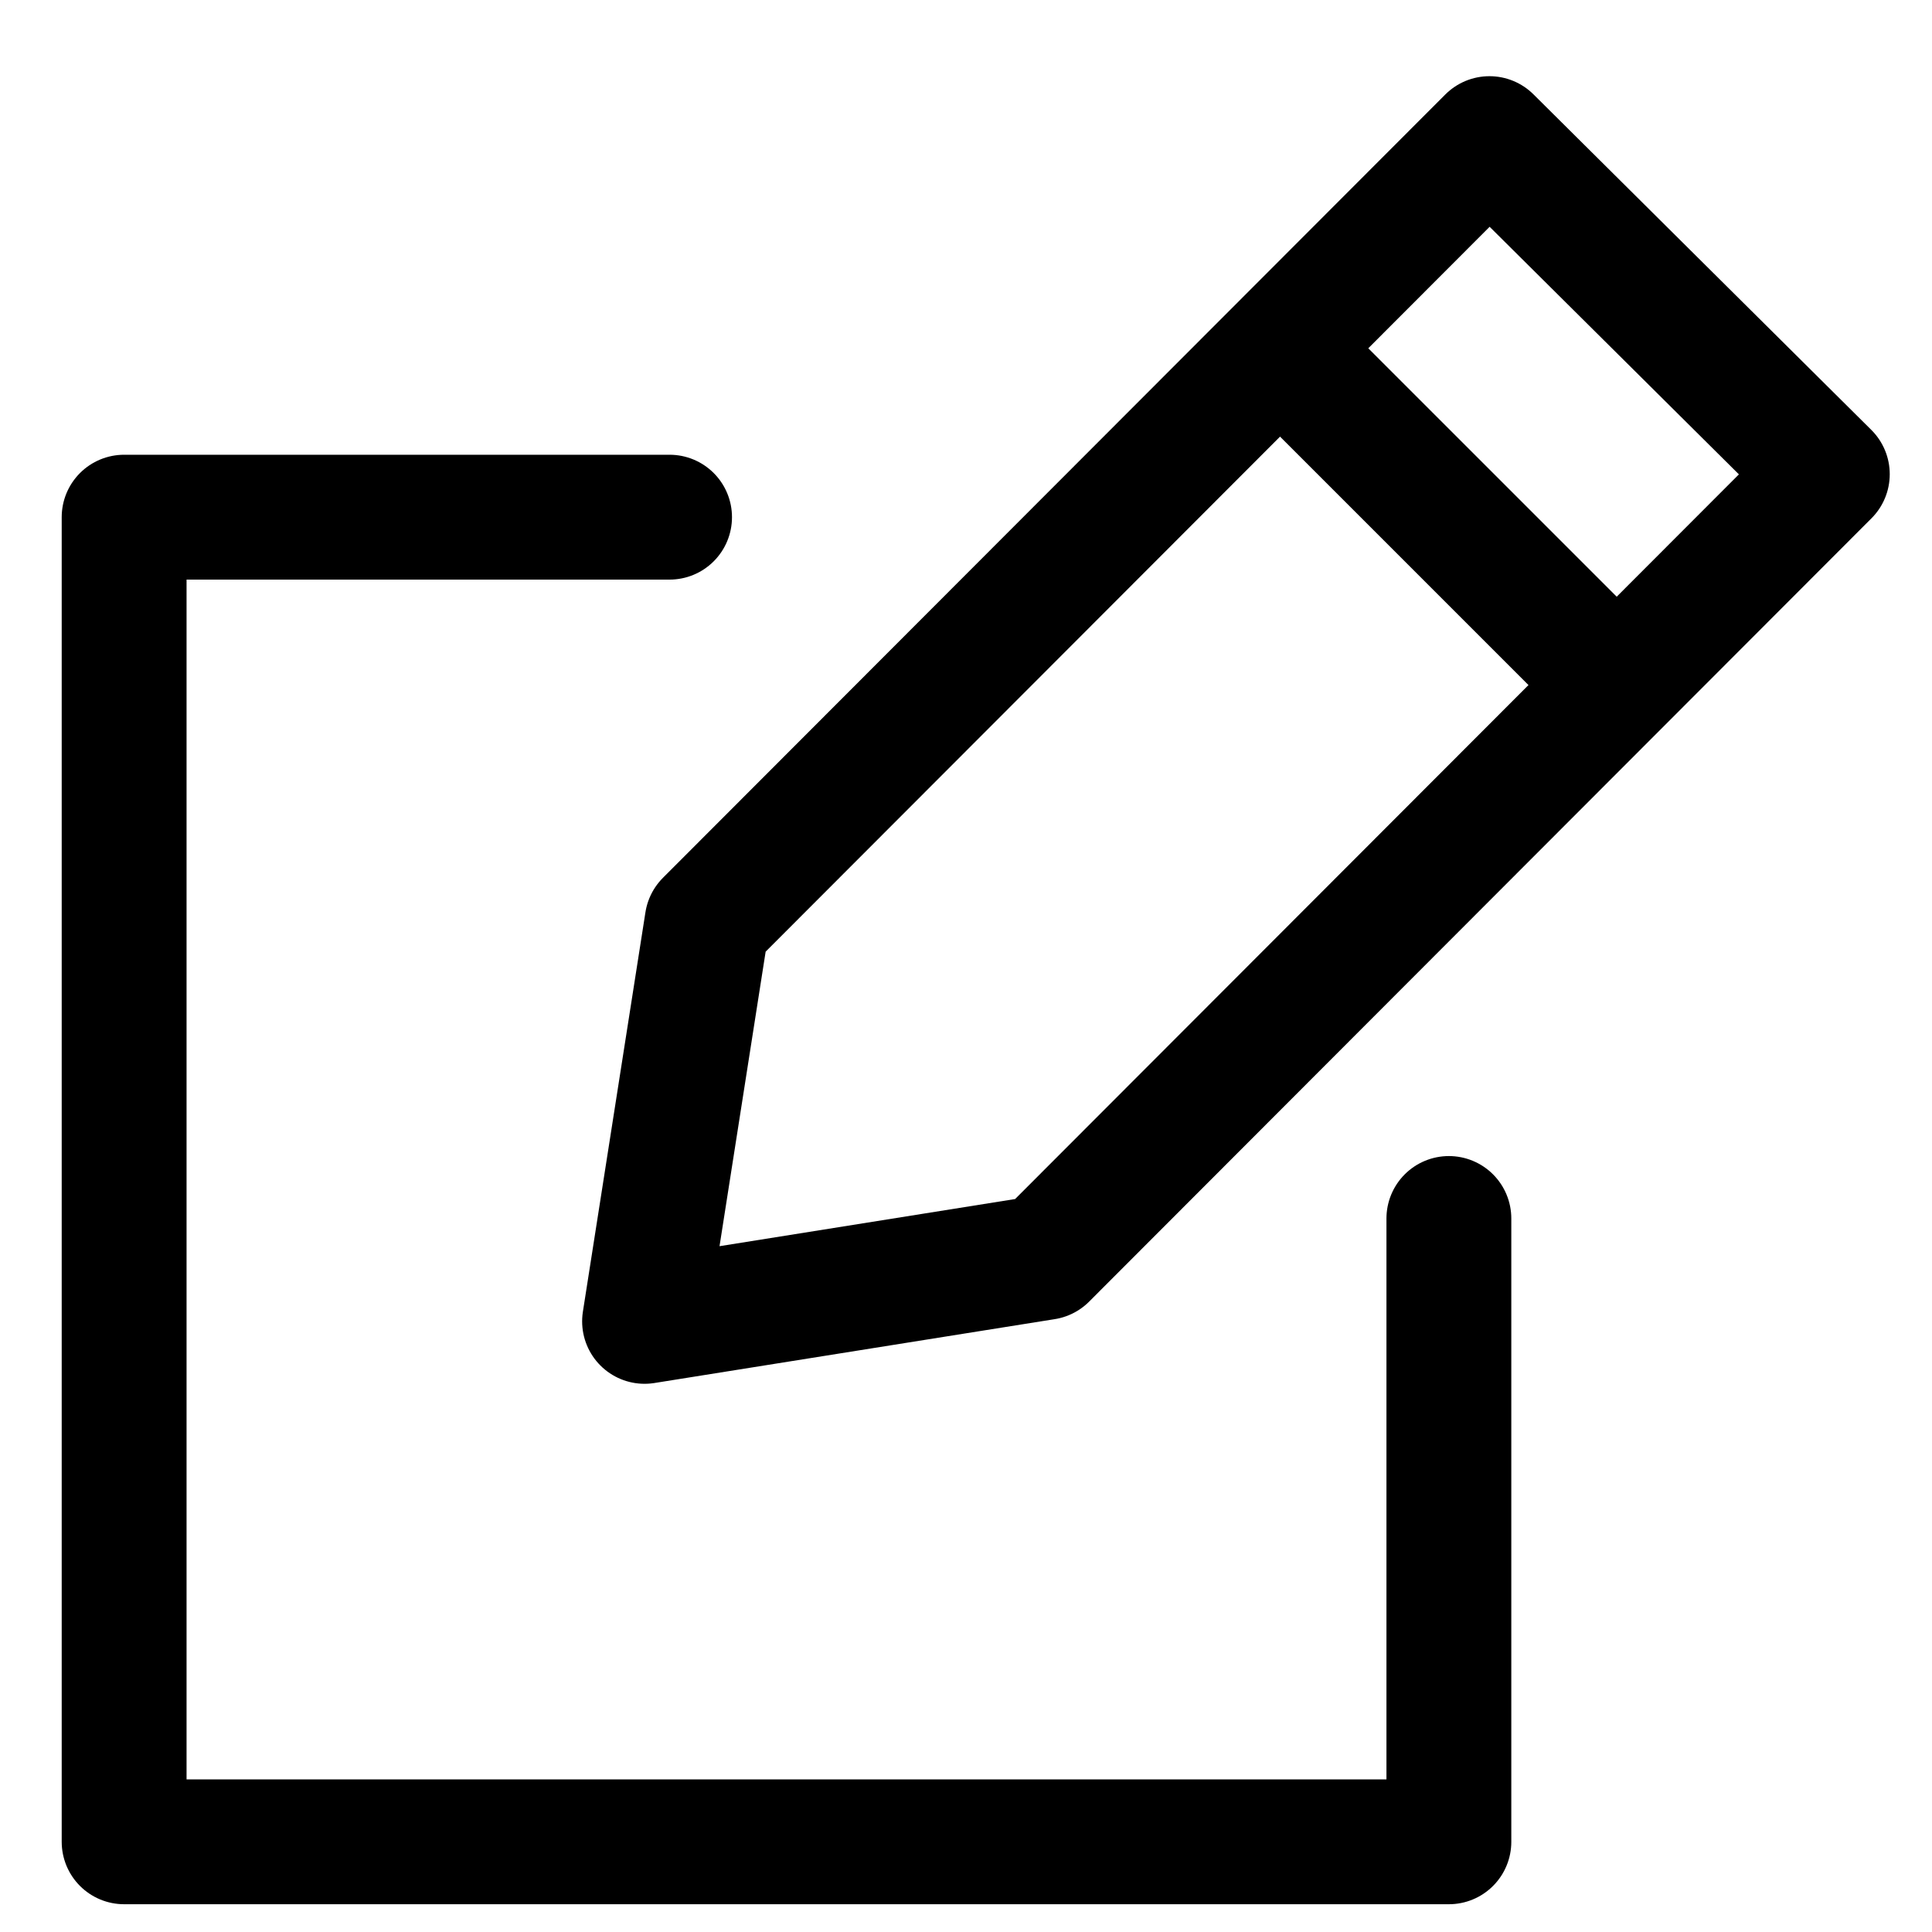
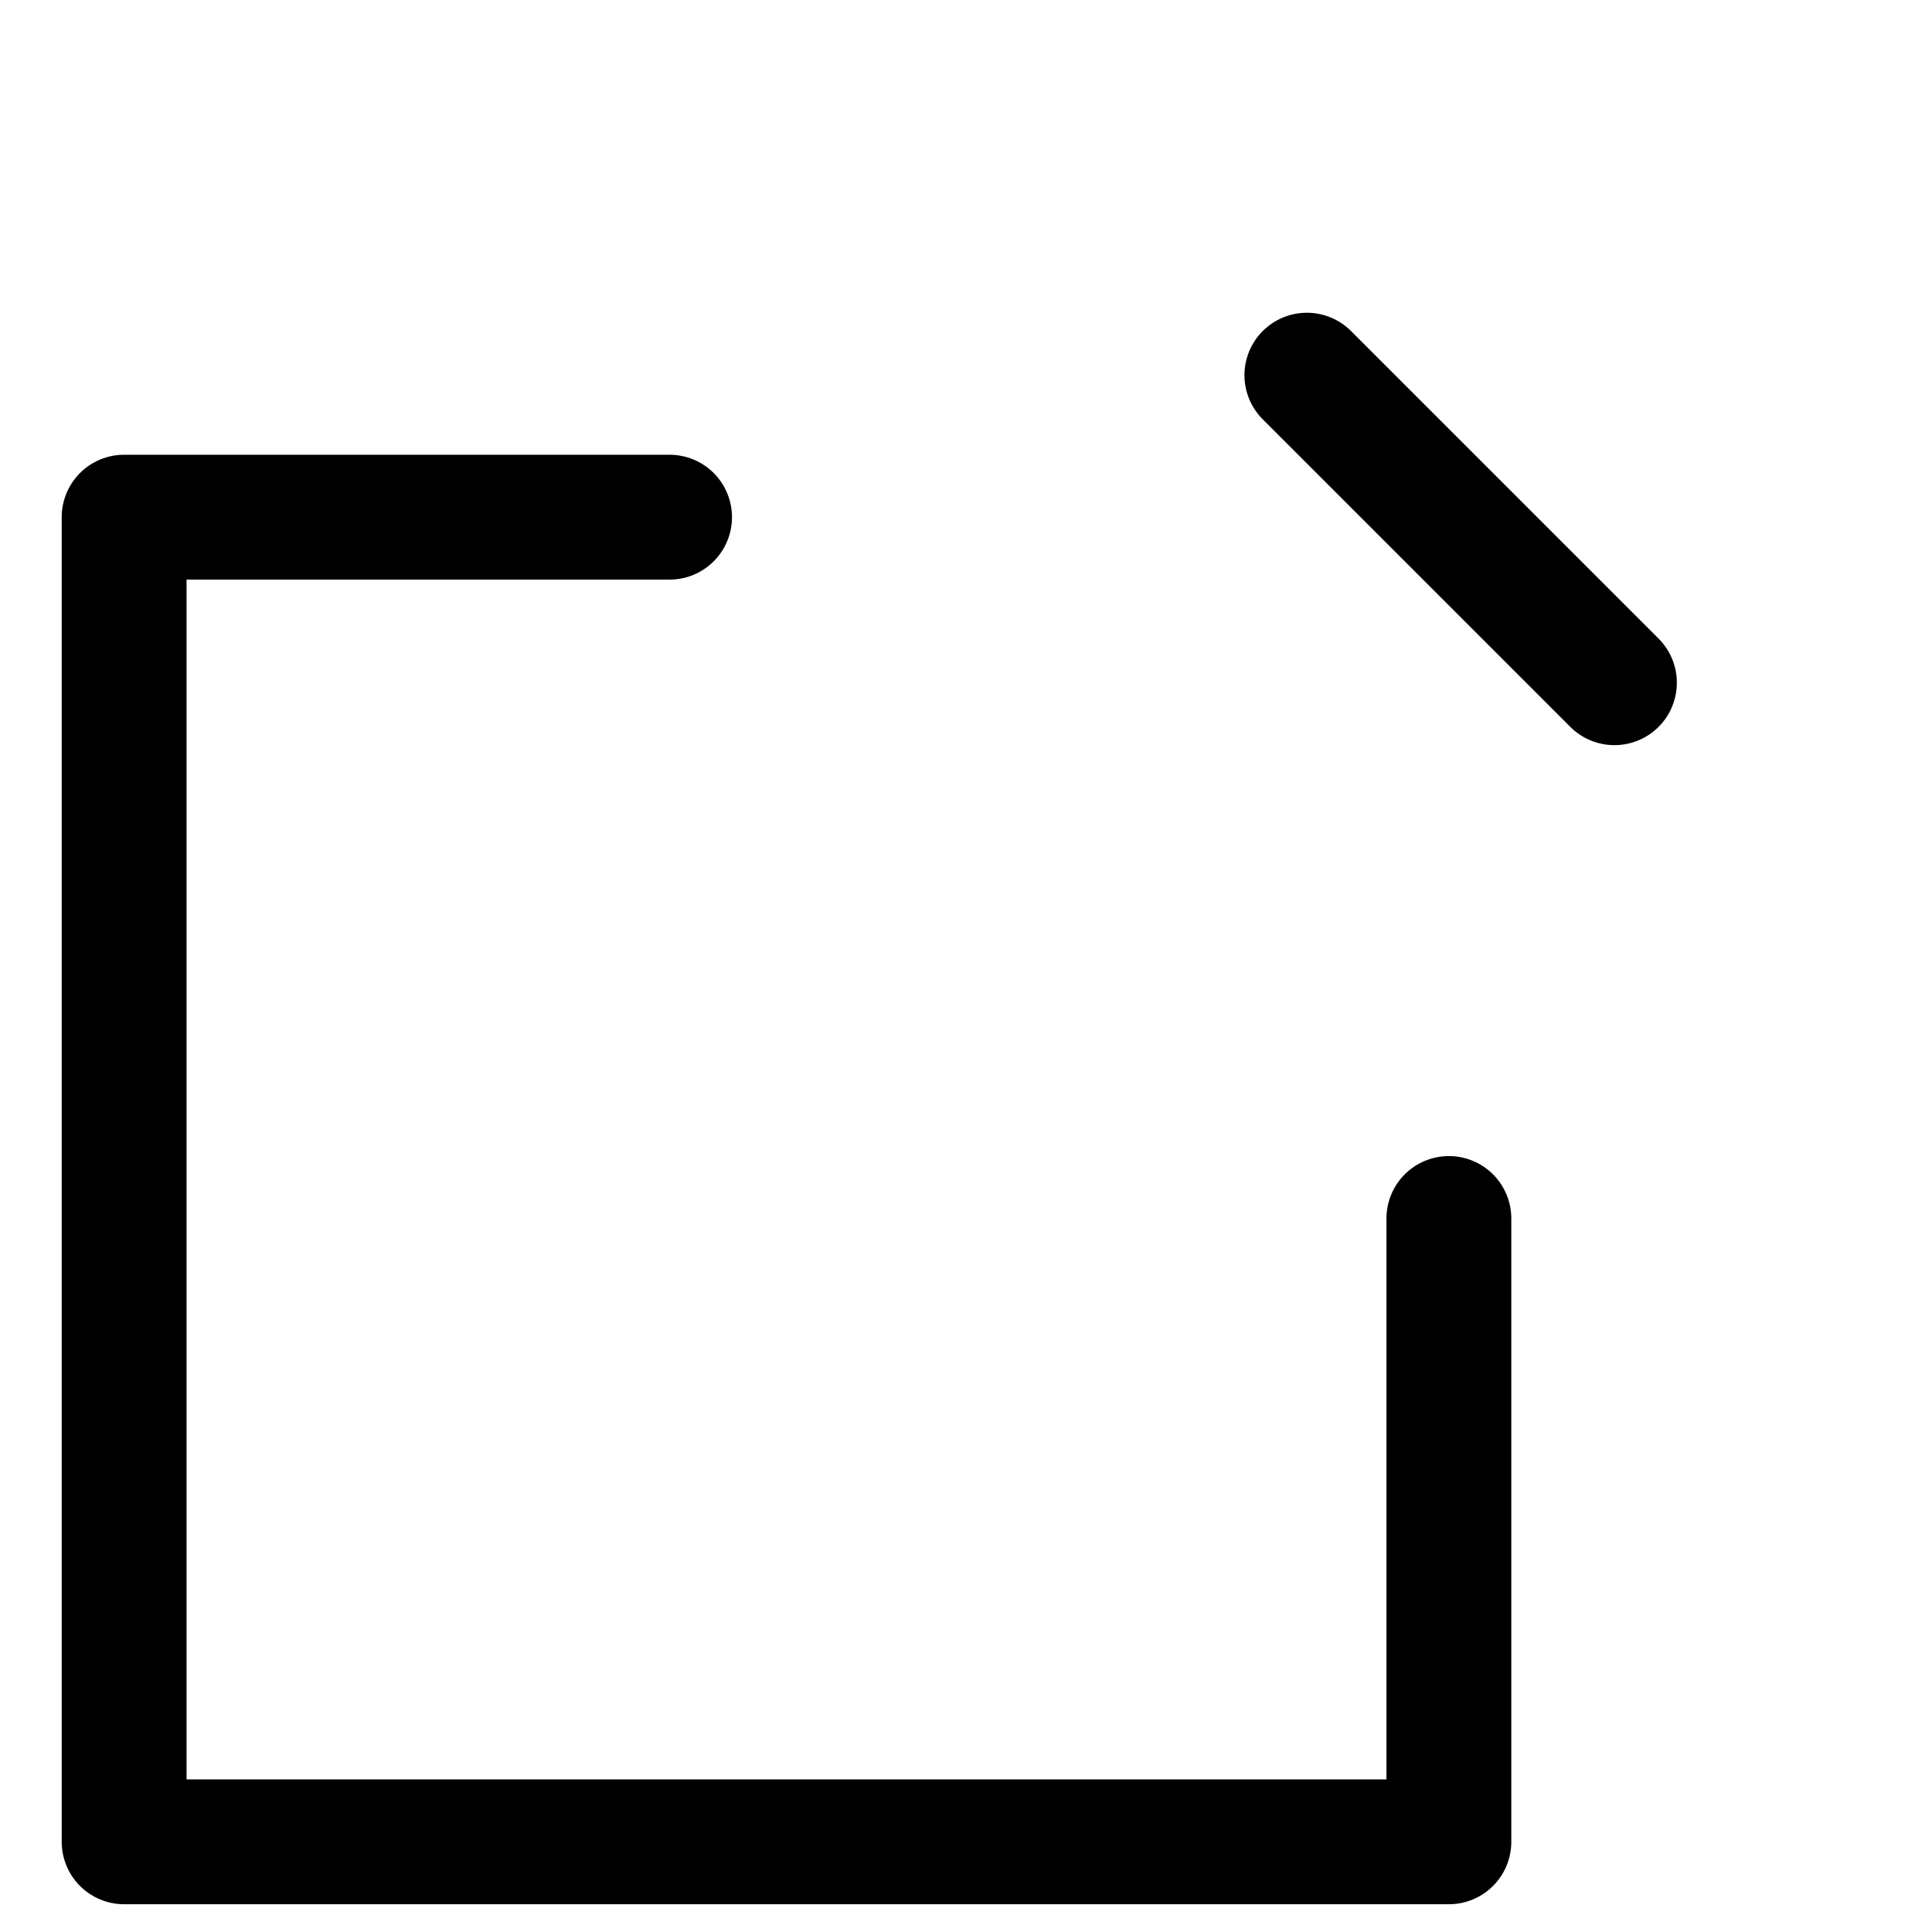
<svg xmlns="http://www.w3.org/2000/svg" width="16px" height="16px" viewBox="0 0 16 16" version="1.1">
  <title>Write Offer Copy</title>
  <desc>Created with Sketch.</desc>
  <g id="Logo" stroke="none" stroke-width="1" fill="none" fill-rule="evenodd" stroke-linecap="round" stroke-linejoin="round">
    <g id="Black-Logo-Copy-8" transform="translate(-7240, -498)" stroke="#000000" stroke-width="1.034">
      <g id="Write-Offer-Copy" transform="translate(7239, 499)">
        <g id="Icon" transform="translate(2.028, 0.148)">
          <polyline id="Stroke-80" points="10.971 8.943 10.971 14.105 0 14.105 0 3.135 4.517 3.135" />
-           <polygon id="Stroke-82" points="7.626 9.266 14.105 2.779 11.307 0 4.828 6.487 4.31 9.795" />
          <path d="M9.795,1.959 L12.342,4.506" id="Stroke-84" />
        </g>
      </g>
    </g>
  </g>
</svg>